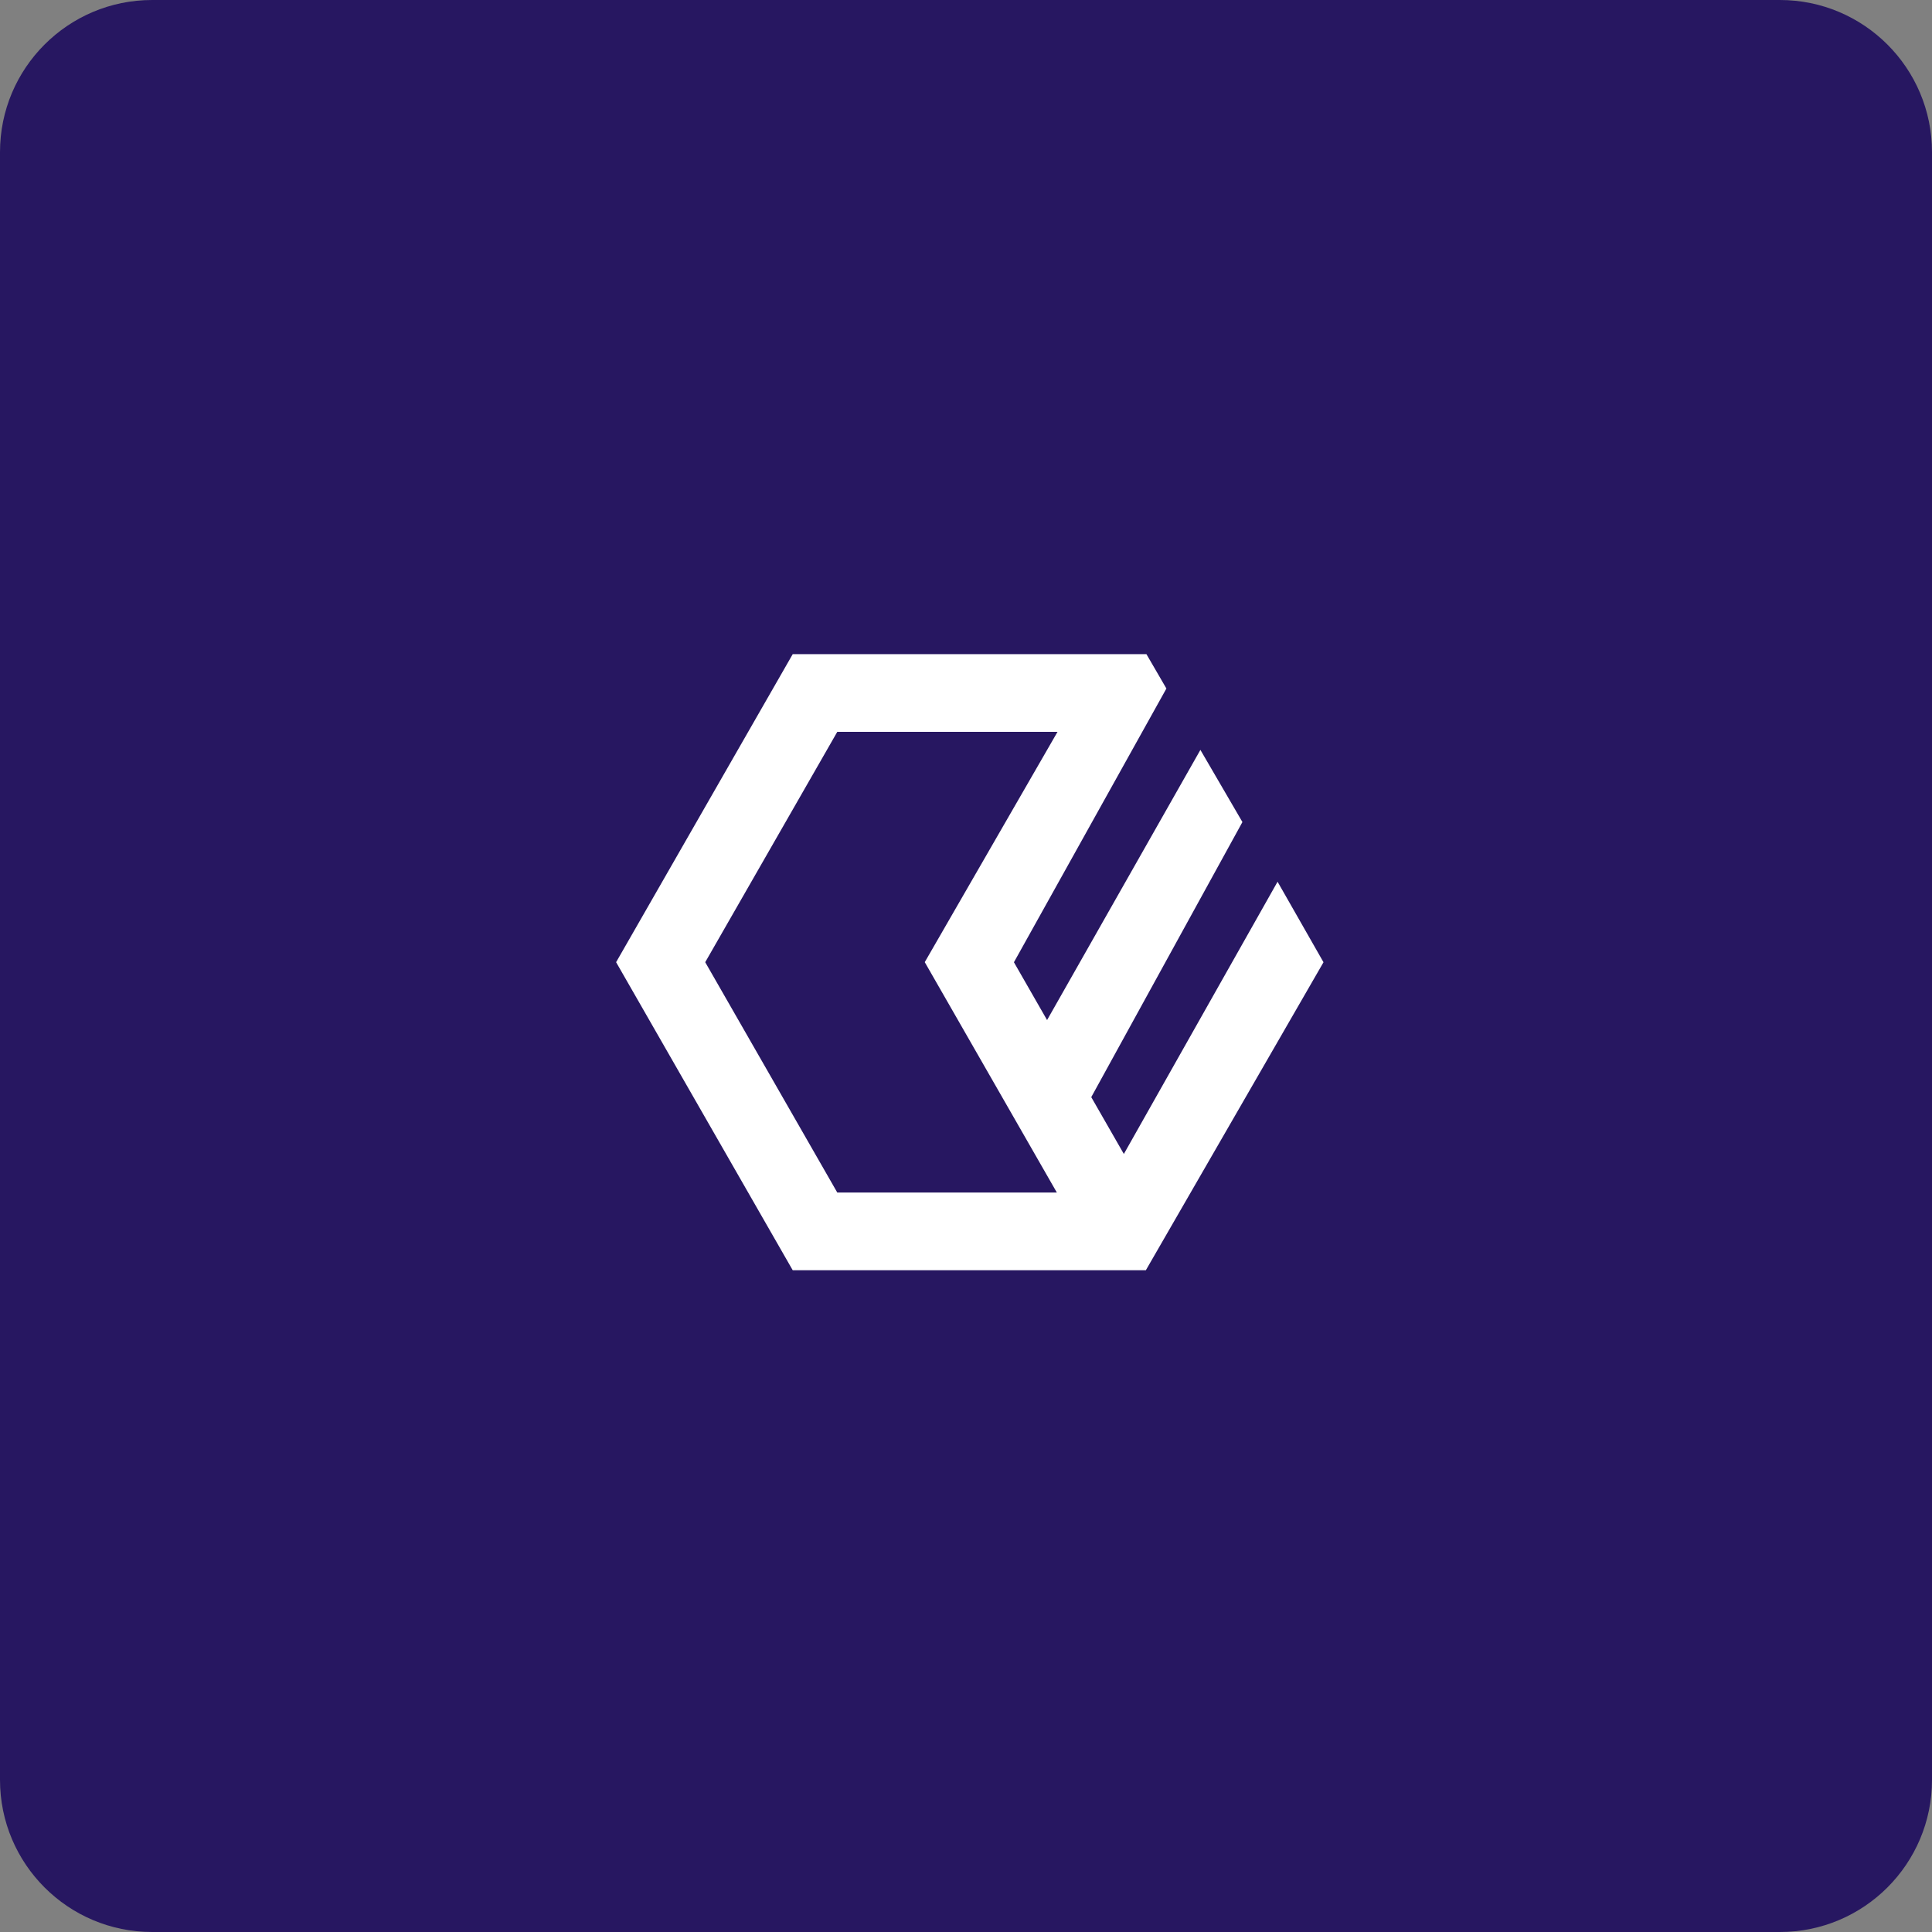
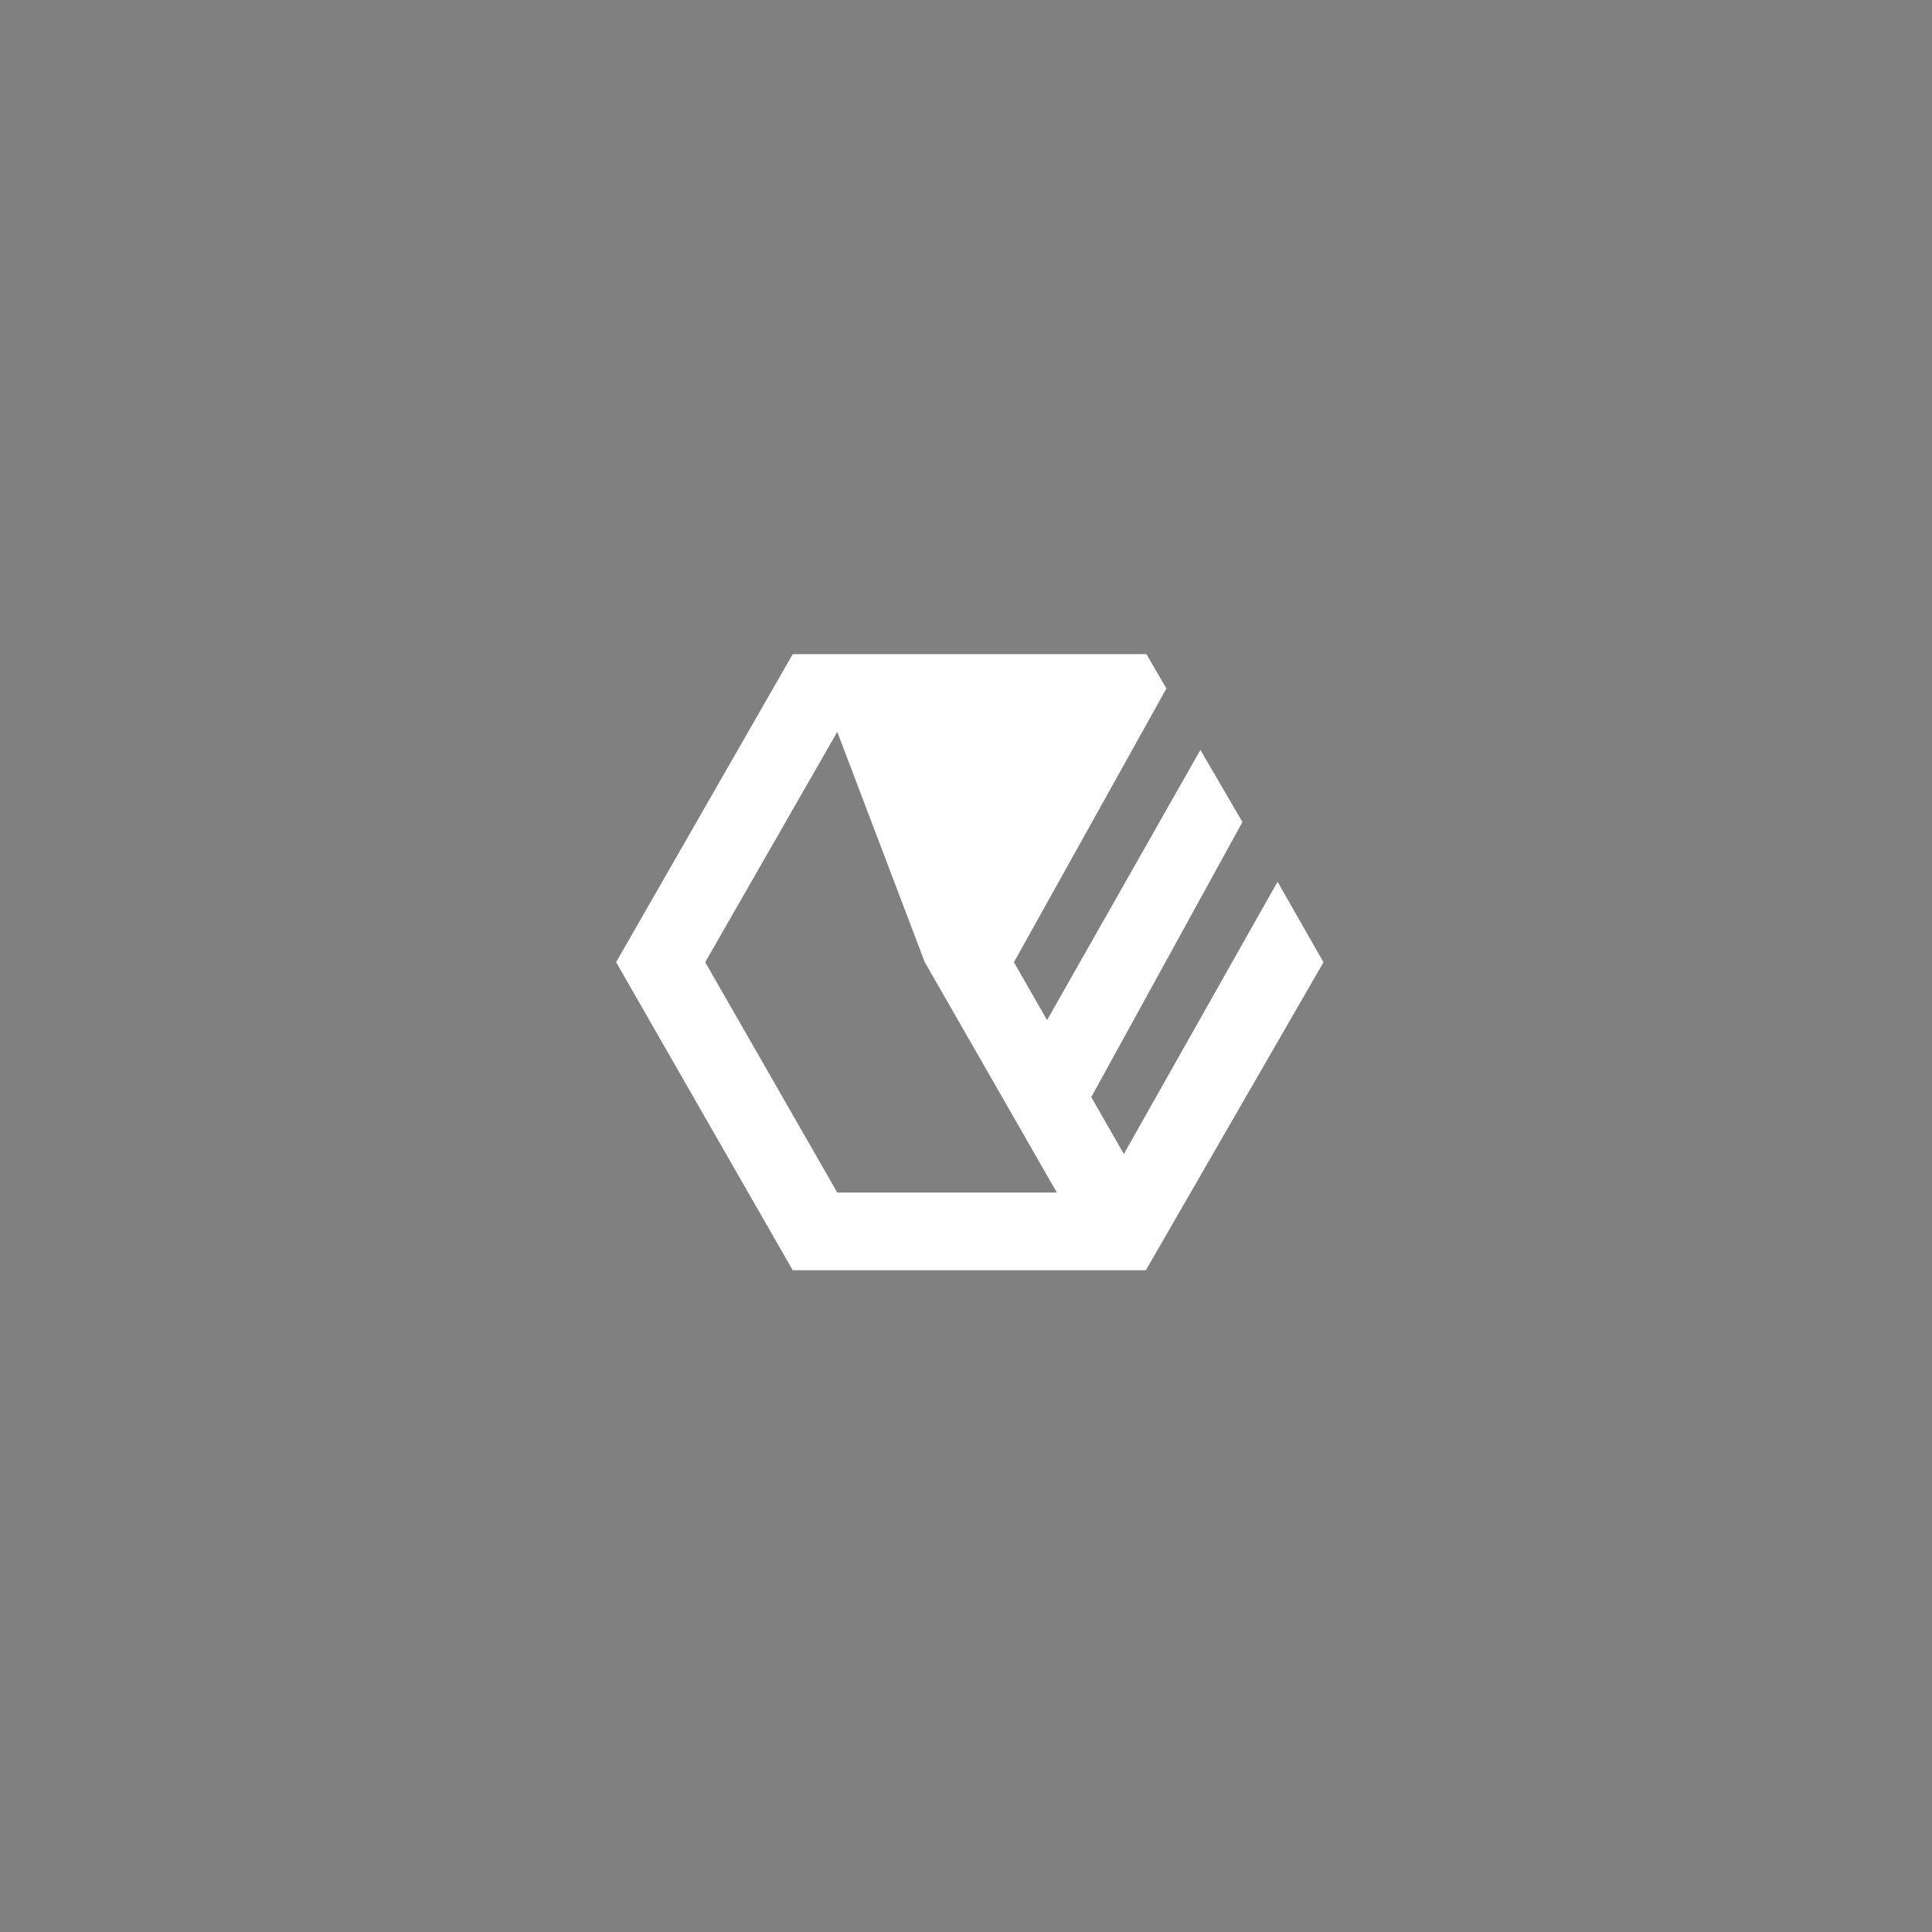
<svg xmlns="http://www.w3.org/2000/svg" fill="none" viewBox="0 0 254 254" height="254" width="254">
  <rect x="0" y="0" width="254" height="254" fill="#808080" stroke="none" />
-   <path fill="#271761" d="M234 0H20C8.954 0 0 8.954 0 20V234C0 245.046 8.954 254 20 254H234C245.046 254 254 245.046 254 234V20C254 8.954 245.046 0 234 0Z" />
-   <path fill="white" d="M81 126.5L104.22 86L150.72 86L153.347 90.52L133.301 126.507L137.659 134.109L157.816 98.588L163.341 108.075L143.468 144.24L147.753 151.713L167.961 115.92L174 126.507L150.644 167L104.22 167L81 126.5ZM138.944 156.783L110.077 156.783L92.715 126.5L110.077 96.217L139.032 96.217L121.578 126.493L138.944 156.783Z" clip-rule="evenodd" fill-rule="evenodd" />
+   <path fill="white" d="M81 126.5L104.22 86L150.72 86L153.347 90.52L133.301 126.507L137.659 134.109L157.816 98.588L163.341 108.075L143.468 144.24L147.753 151.713L167.961 115.92L174 126.507L150.644 167L104.22 167L81 126.5ZM138.944 156.783L110.077 156.783L92.715 126.5L110.077 96.217L121.578 126.493L138.944 156.783Z" clip-rule="evenodd" fill-rule="evenodd" />
</svg>